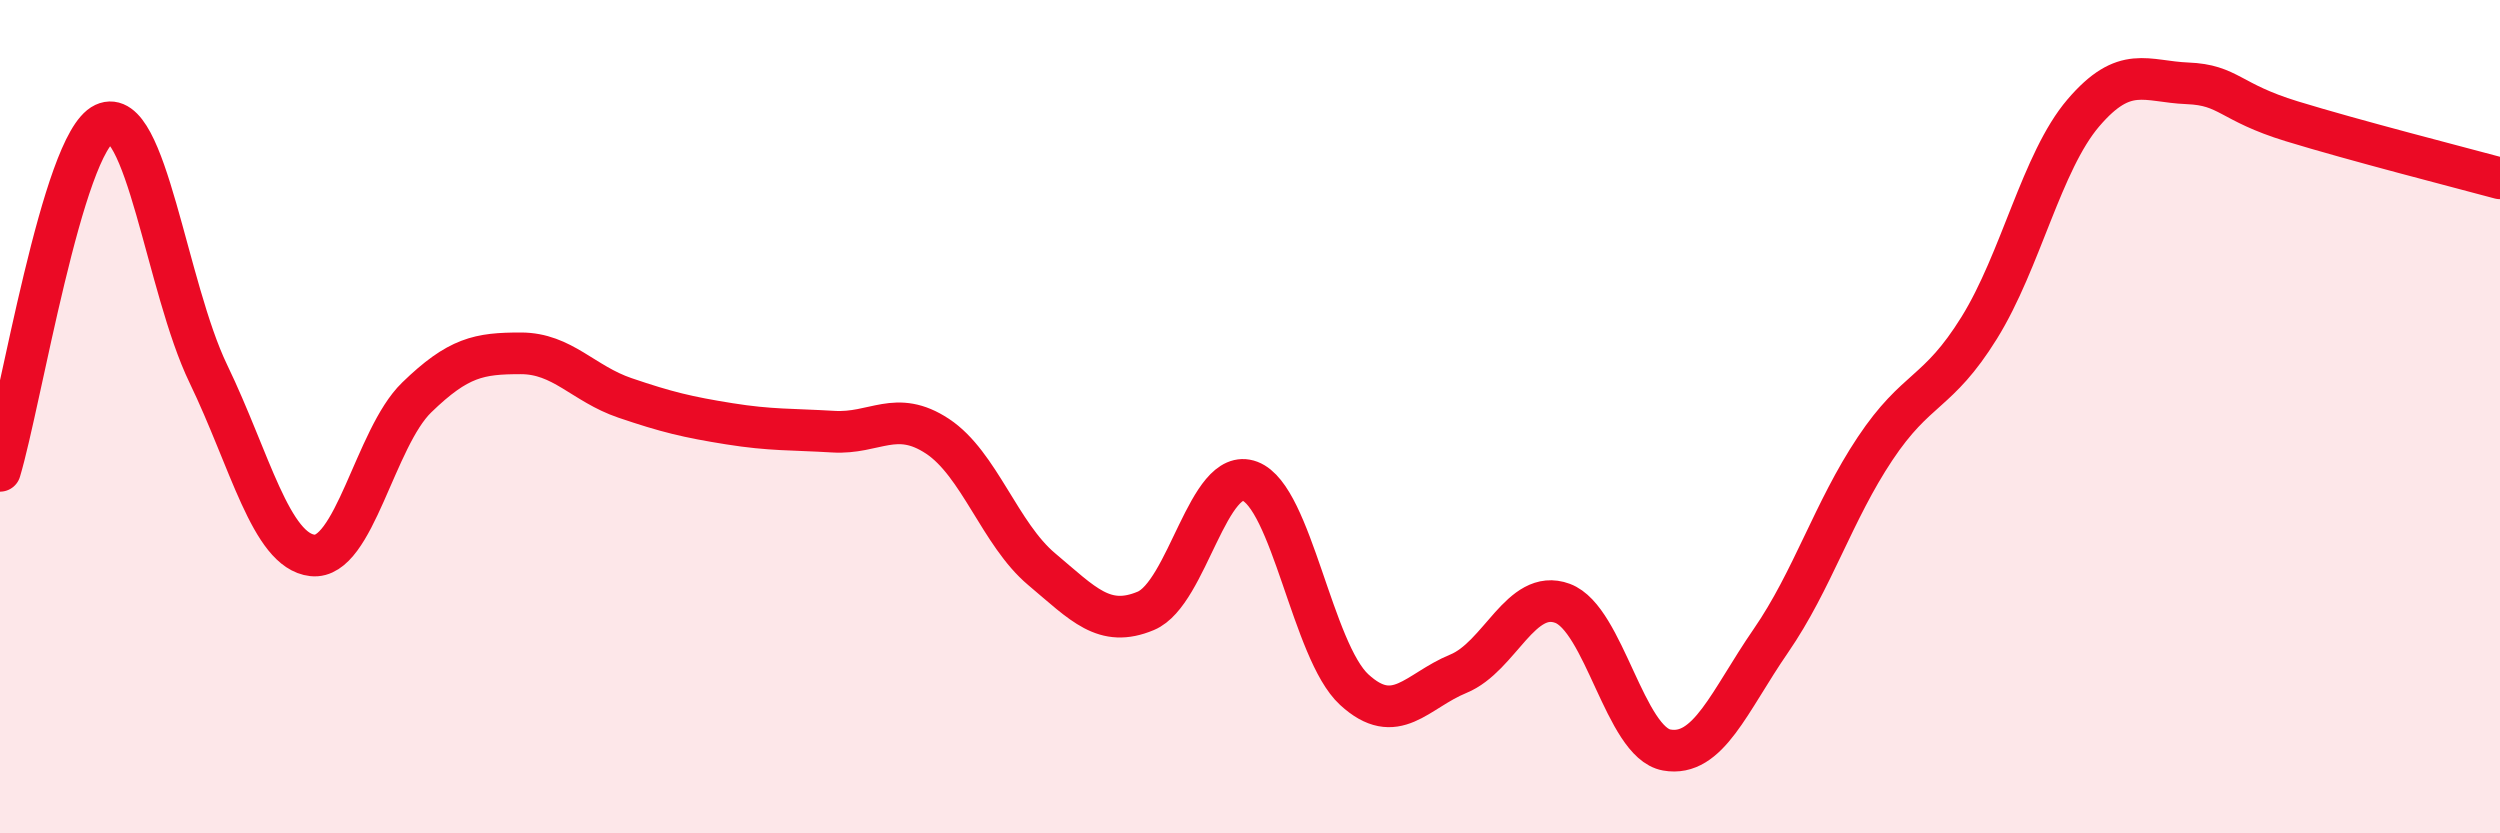
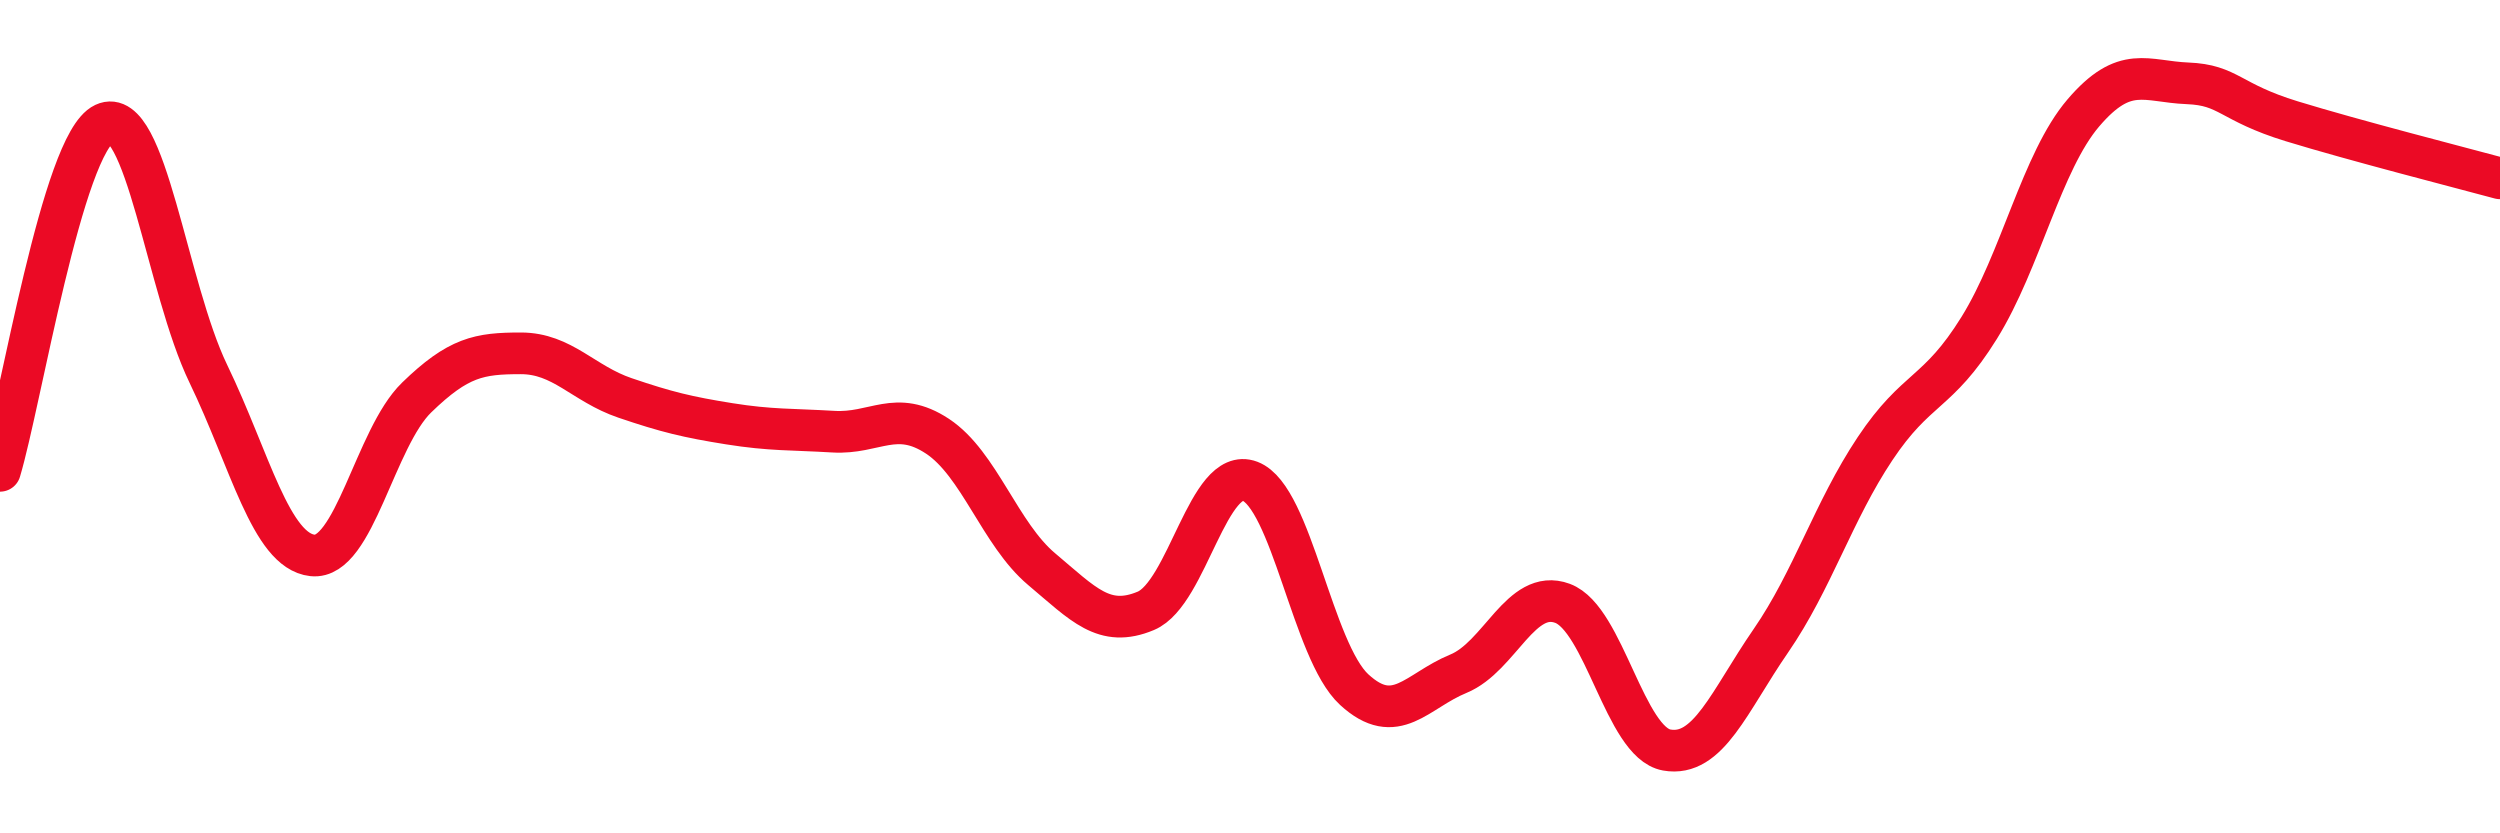
<svg xmlns="http://www.w3.org/2000/svg" width="60" height="20" viewBox="0 0 60 20">
-   <path d="M 0,11.3 C 0.5,9.63 1.5,3.44 2.5,2.97 C 3.5,2.5 4,6.9 5,8.97 C 6,11.04 6.5,13.22 7.5,13.33 C 8.5,13.44 9,10.51 10,9.54 C 11,8.57 11.5,8.48 12.5,8.48 C 13.5,8.48 14,9.21 15,9.55 C 16,9.89 16.5,10.01 17.5,10.17 C 18.5,10.33 19,10.3 20,10.36 C 21,10.42 21.5,9.81 22.5,10.47 C 23.5,11.13 24,12.82 25,13.66 C 26,14.5 26.5,15.08 27.5,14.66 C 28.5,14.24 29,11.17 30,11.55 C 31,11.93 31.5,15.63 32.5,16.55 C 33.5,17.47 34,16.58 35,16.17 C 36,15.76 36.5,14.11 37.5,14.48 C 38.5,14.85 39,17.82 40,18 C 41,18.18 41.5,16.83 42.5,15.38 C 43.5,13.93 44,12.27 45,10.77 C 46,9.27 46.5,9.48 47.5,7.87 C 48.5,6.26 49,3.88 50,2.71 C 51,1.54 51.5,1.96 52.5,2 C 53.5,2.04 53.5,2.45 55,2.91 C 56.5,3.37 59,4.01 60,4.28L60 20L0 20Z" fill="#EB0A25" opacity="0.1" stroke-linecap="round" stroke-linejoin="round" />
  <path d="M 0,11.3 C 0.5,9.63 1.5,3.44 2.5,2.97 C 3.5,2.5 4,6.9 5,8.97 C 6,11.04 6.5,13.22 7.5,13.33 C 8.5,13.44 9,10.51 10,9.54 C 11,8.57 11.5,8.48 12.5,8.48 C 13.5,8.48 14,9.21 15,9.55 C 16,9.89 16.5,10.01 17.5,10.17 C 18.5,10.33 19,10.3 20,10.36 C 21,10.42 21.5,9.81 22.5,10.47 C 23.5,11.13 24,12.82 25,13.66 C 26,14.5 26.5,15.08 27.5,14.66 C 28.5,14.24 29,11.17 30,11.55 C 31,11.93 31.5,15.63 32.5,16.55 C 33.5,17.47 34,16.58 35,16.17 C 36,15.76 36.5,14.11 37.5,14.48 C 38.5,14.85 39,17.82 40,18 C 41,18.18 41.5,16.83 42.5,15.38 C 43.5,13.93 44,12.27 45,10.77 C 46,9.27 46.5,9.48 47.5,7.87 C 48.5,6.26 49,3.88 50,2.71 C 51,1.54 51.5,1.96 52.5,2 C 53.5,2.04 53.5,2.45 55,2.91 C 56.5,3.37 59,4.01 60,4.28" stroke="#EB0A25" stroke-width="1" fill="none" stroke-linecap="round" stroke-linejoin="round" />
</svg>